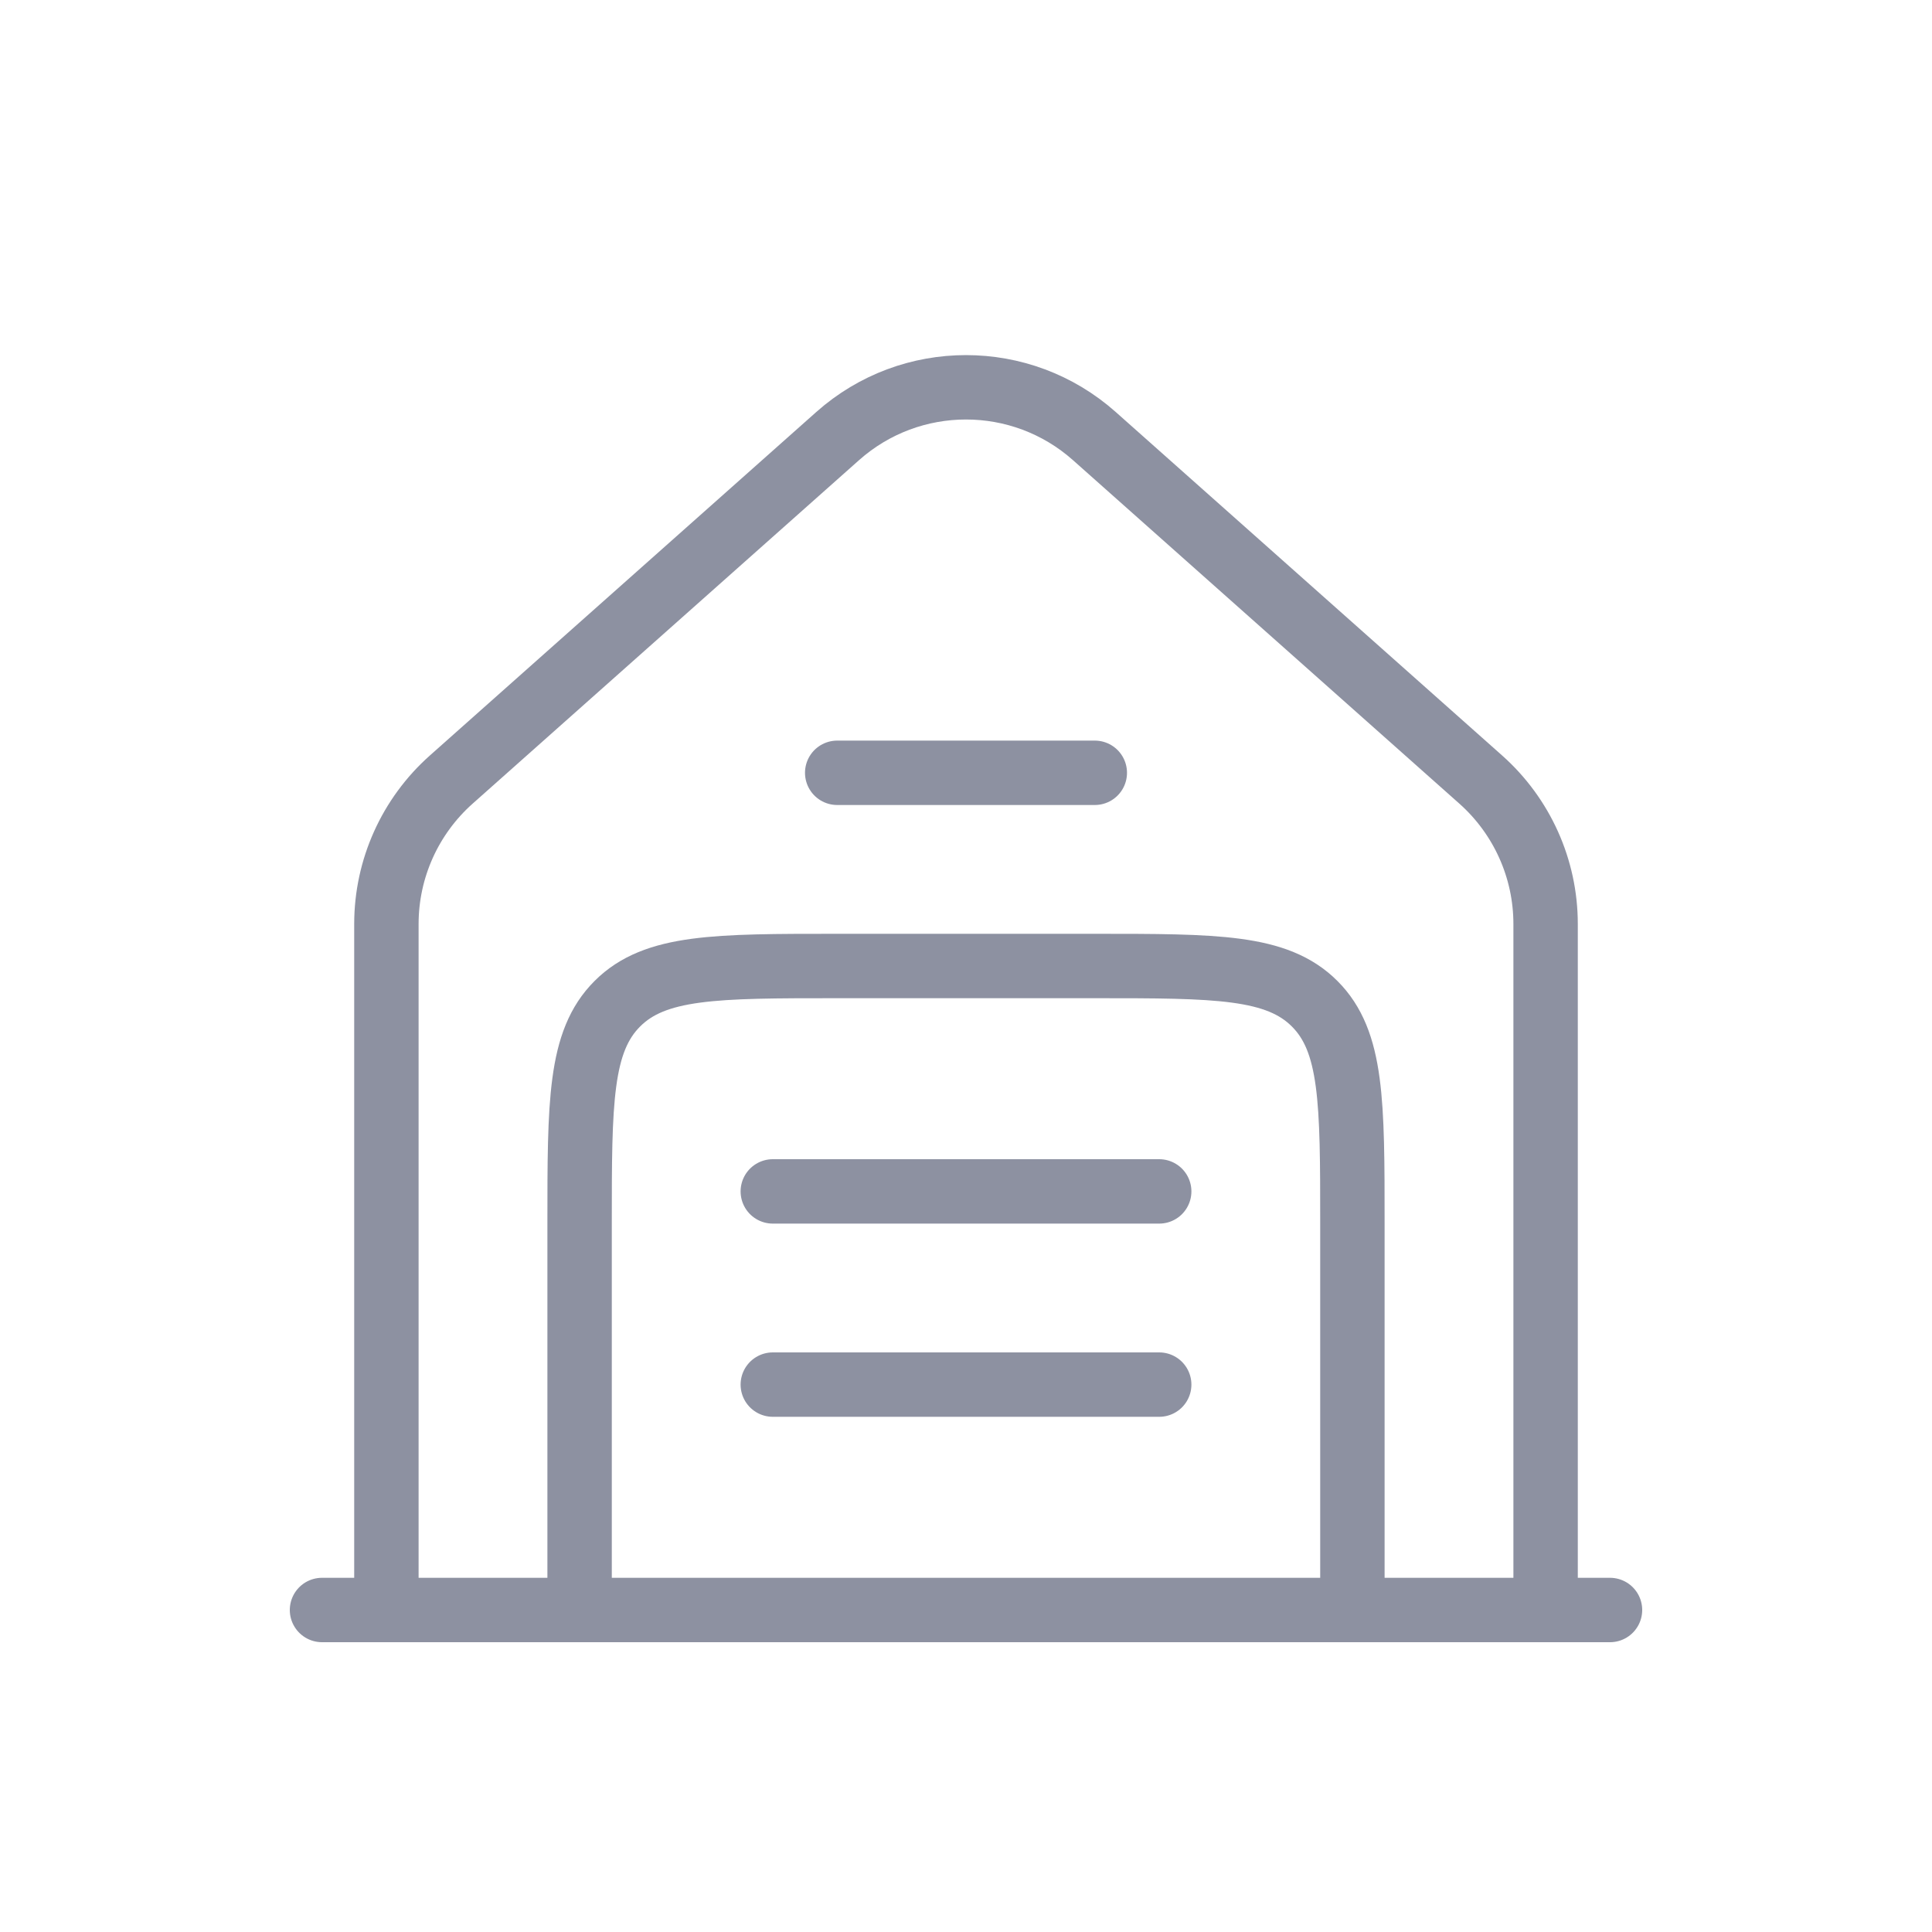
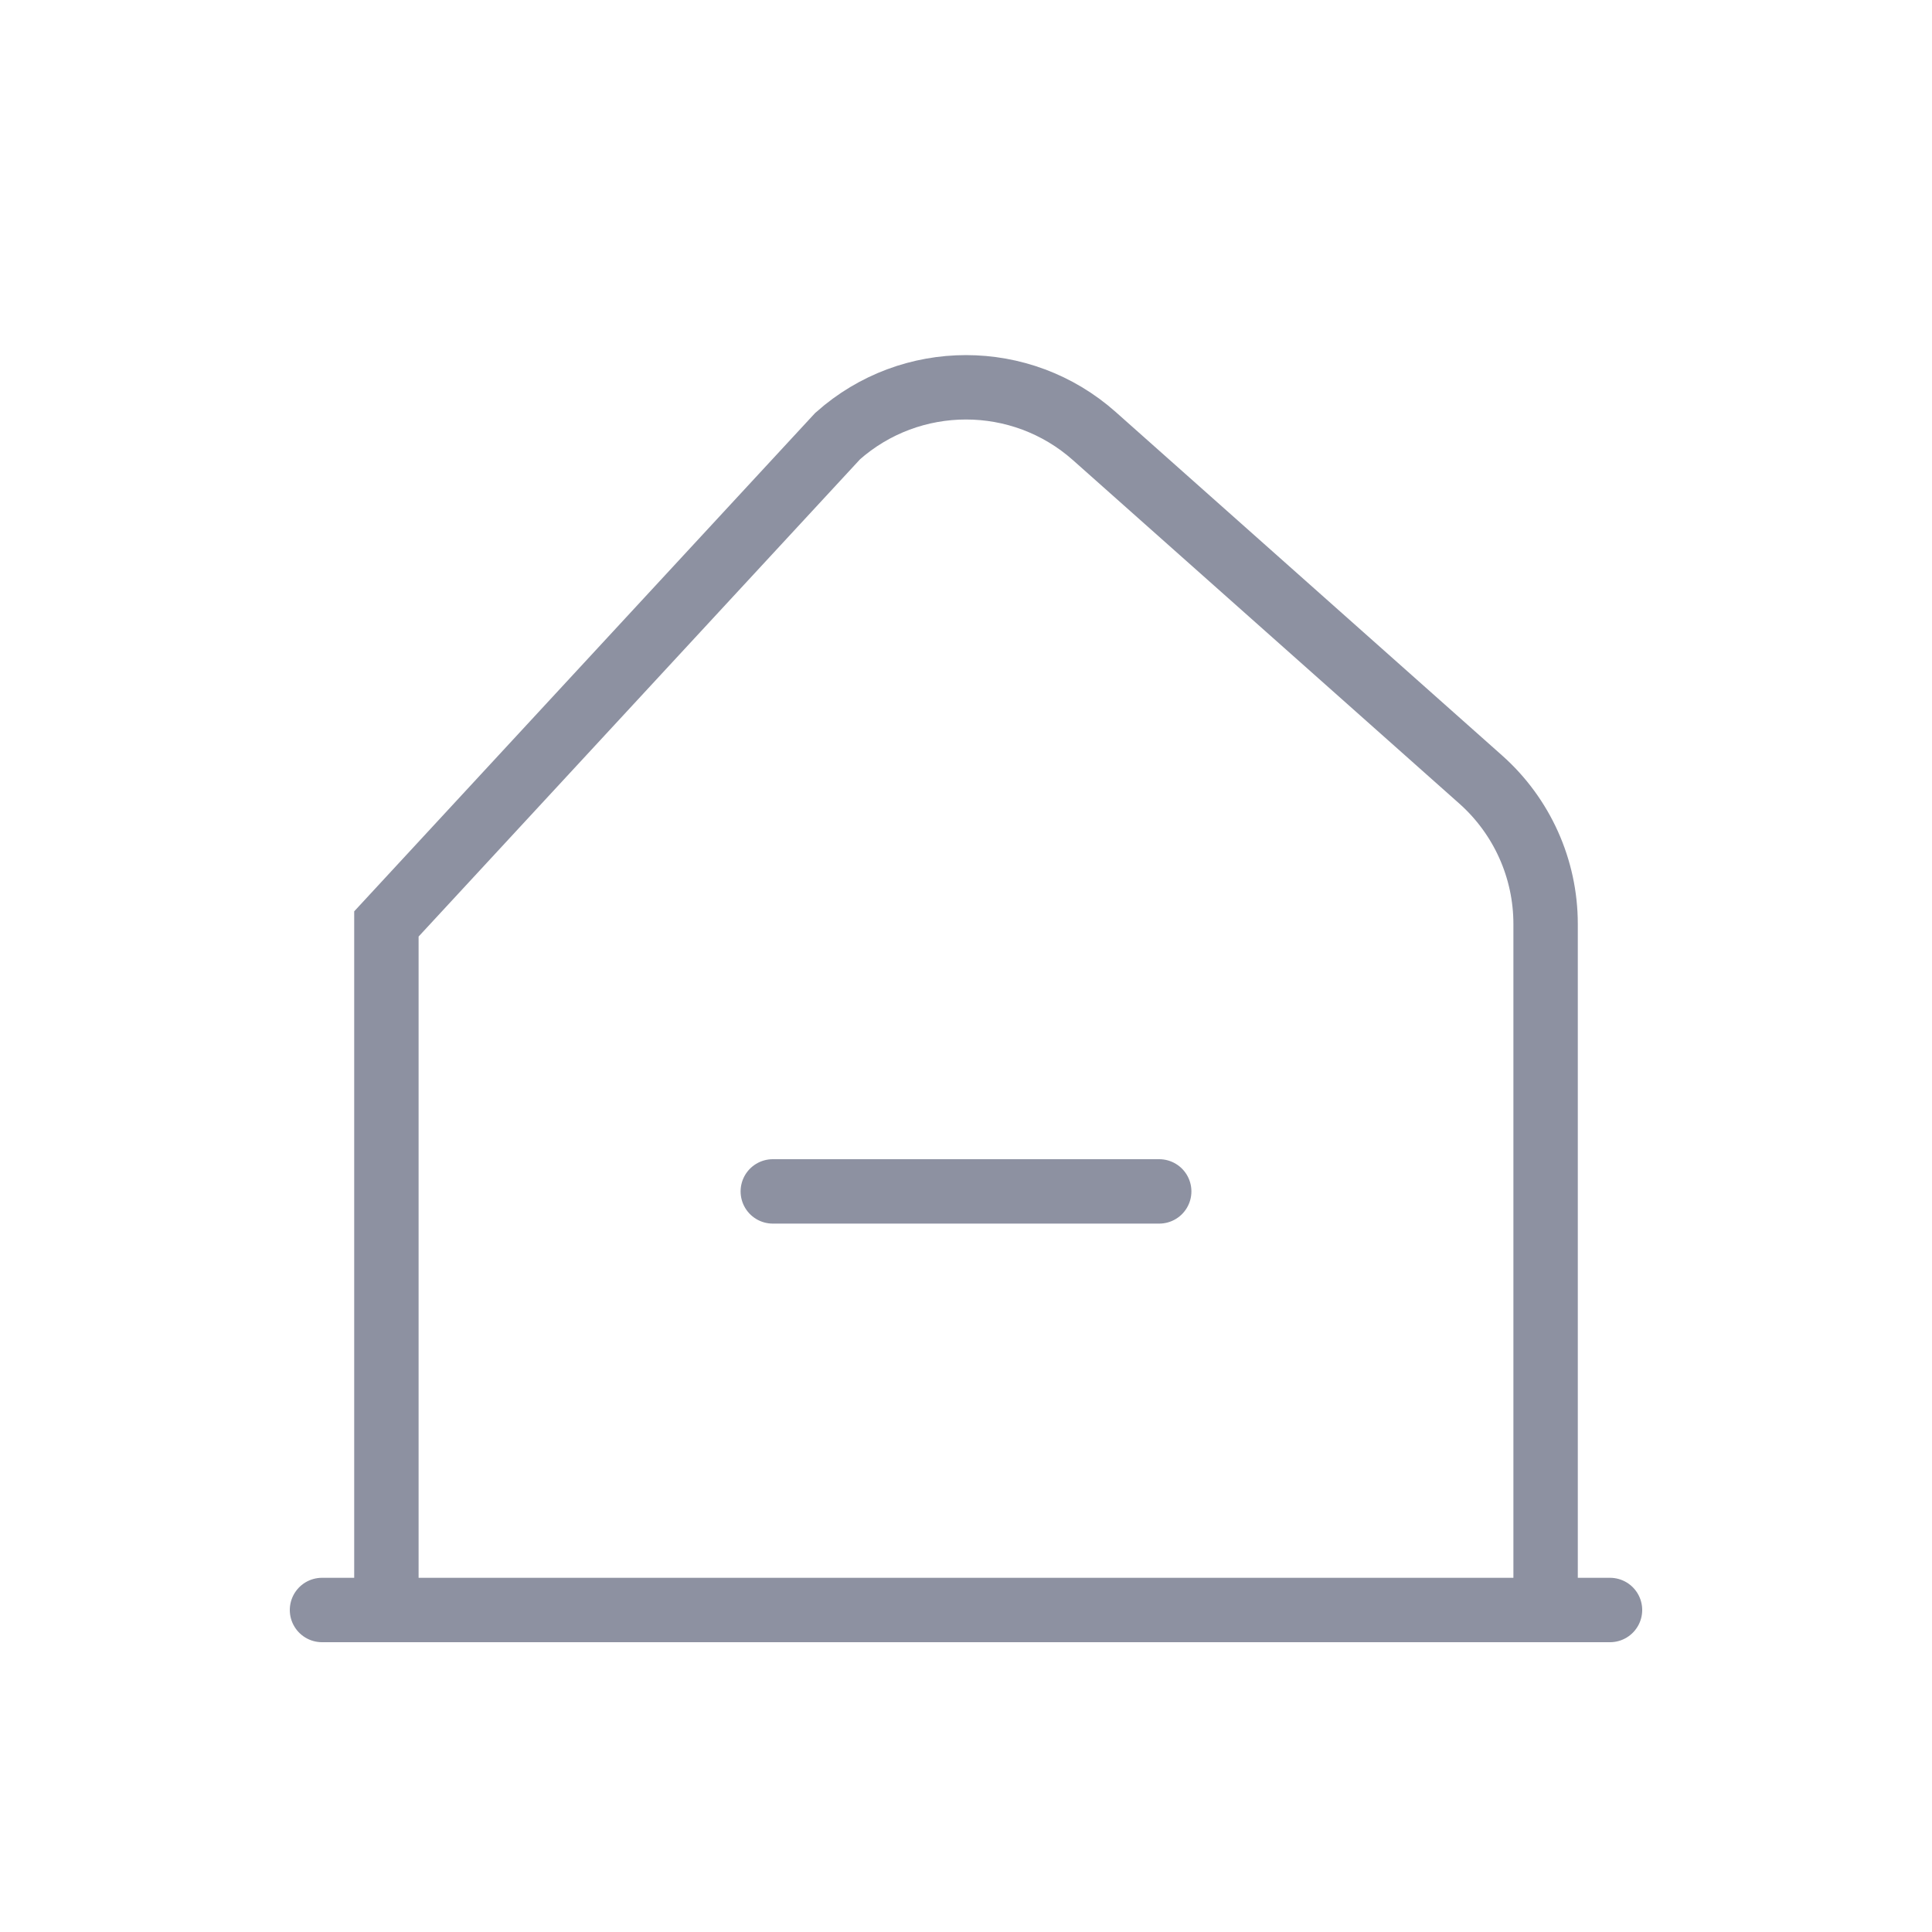
<svg xmlns="http://www.w3.org/2000/svg" width="60" height="60" viewBox="0 0 60 60" fill="none">
  <path d="M50 50L10 50" stroke="#8D91A1" stroke-width="2" stroke-linecap="round" />
-   <path d="M12 50V28.694C12 26.981 12.733 25.349 14.014 24.21L26.014 13.543C28.287 11.523 31.713 11.523 33.986 13.543L45.986 24.21C47.267 25.349 48 26.981 48 28.694V50" stroke="#8D91A1" stroke-width="2" stroke-linecap="round" />
-   <path d="M26 24H34" stroke="#8D91A1" stroke-width="2" stroke-linecap="round" />
+   <path d="M12 50V28.694L26.014 13.543C28.287 11.523 31.713 11.523 33.986 13.543L45.986 24.21C47.267 25.349 48 26.981 48 28.694V50" stroke="#8D91A1" stroke-width="2" stroke-linecap="round" />
  <path d="M24 37H36" stroke="#8D91A1" stroke-width="2" stroke-linecap="round" />
-   <path d="M24 43H36" stroke="#8D91A1" stroke-width="2" stroke-linecap="round" />
-   <path d="M42 50V38C42 34.229 42 32.343 40.828 31.172C39.657 30 37.771 30 34 30H26C22.229 30 20.343 30 19.172 31.172C18 32.343 18 34.229 18 38V50" stroke="#8D91A1" stroke-width="2" />
</svg>